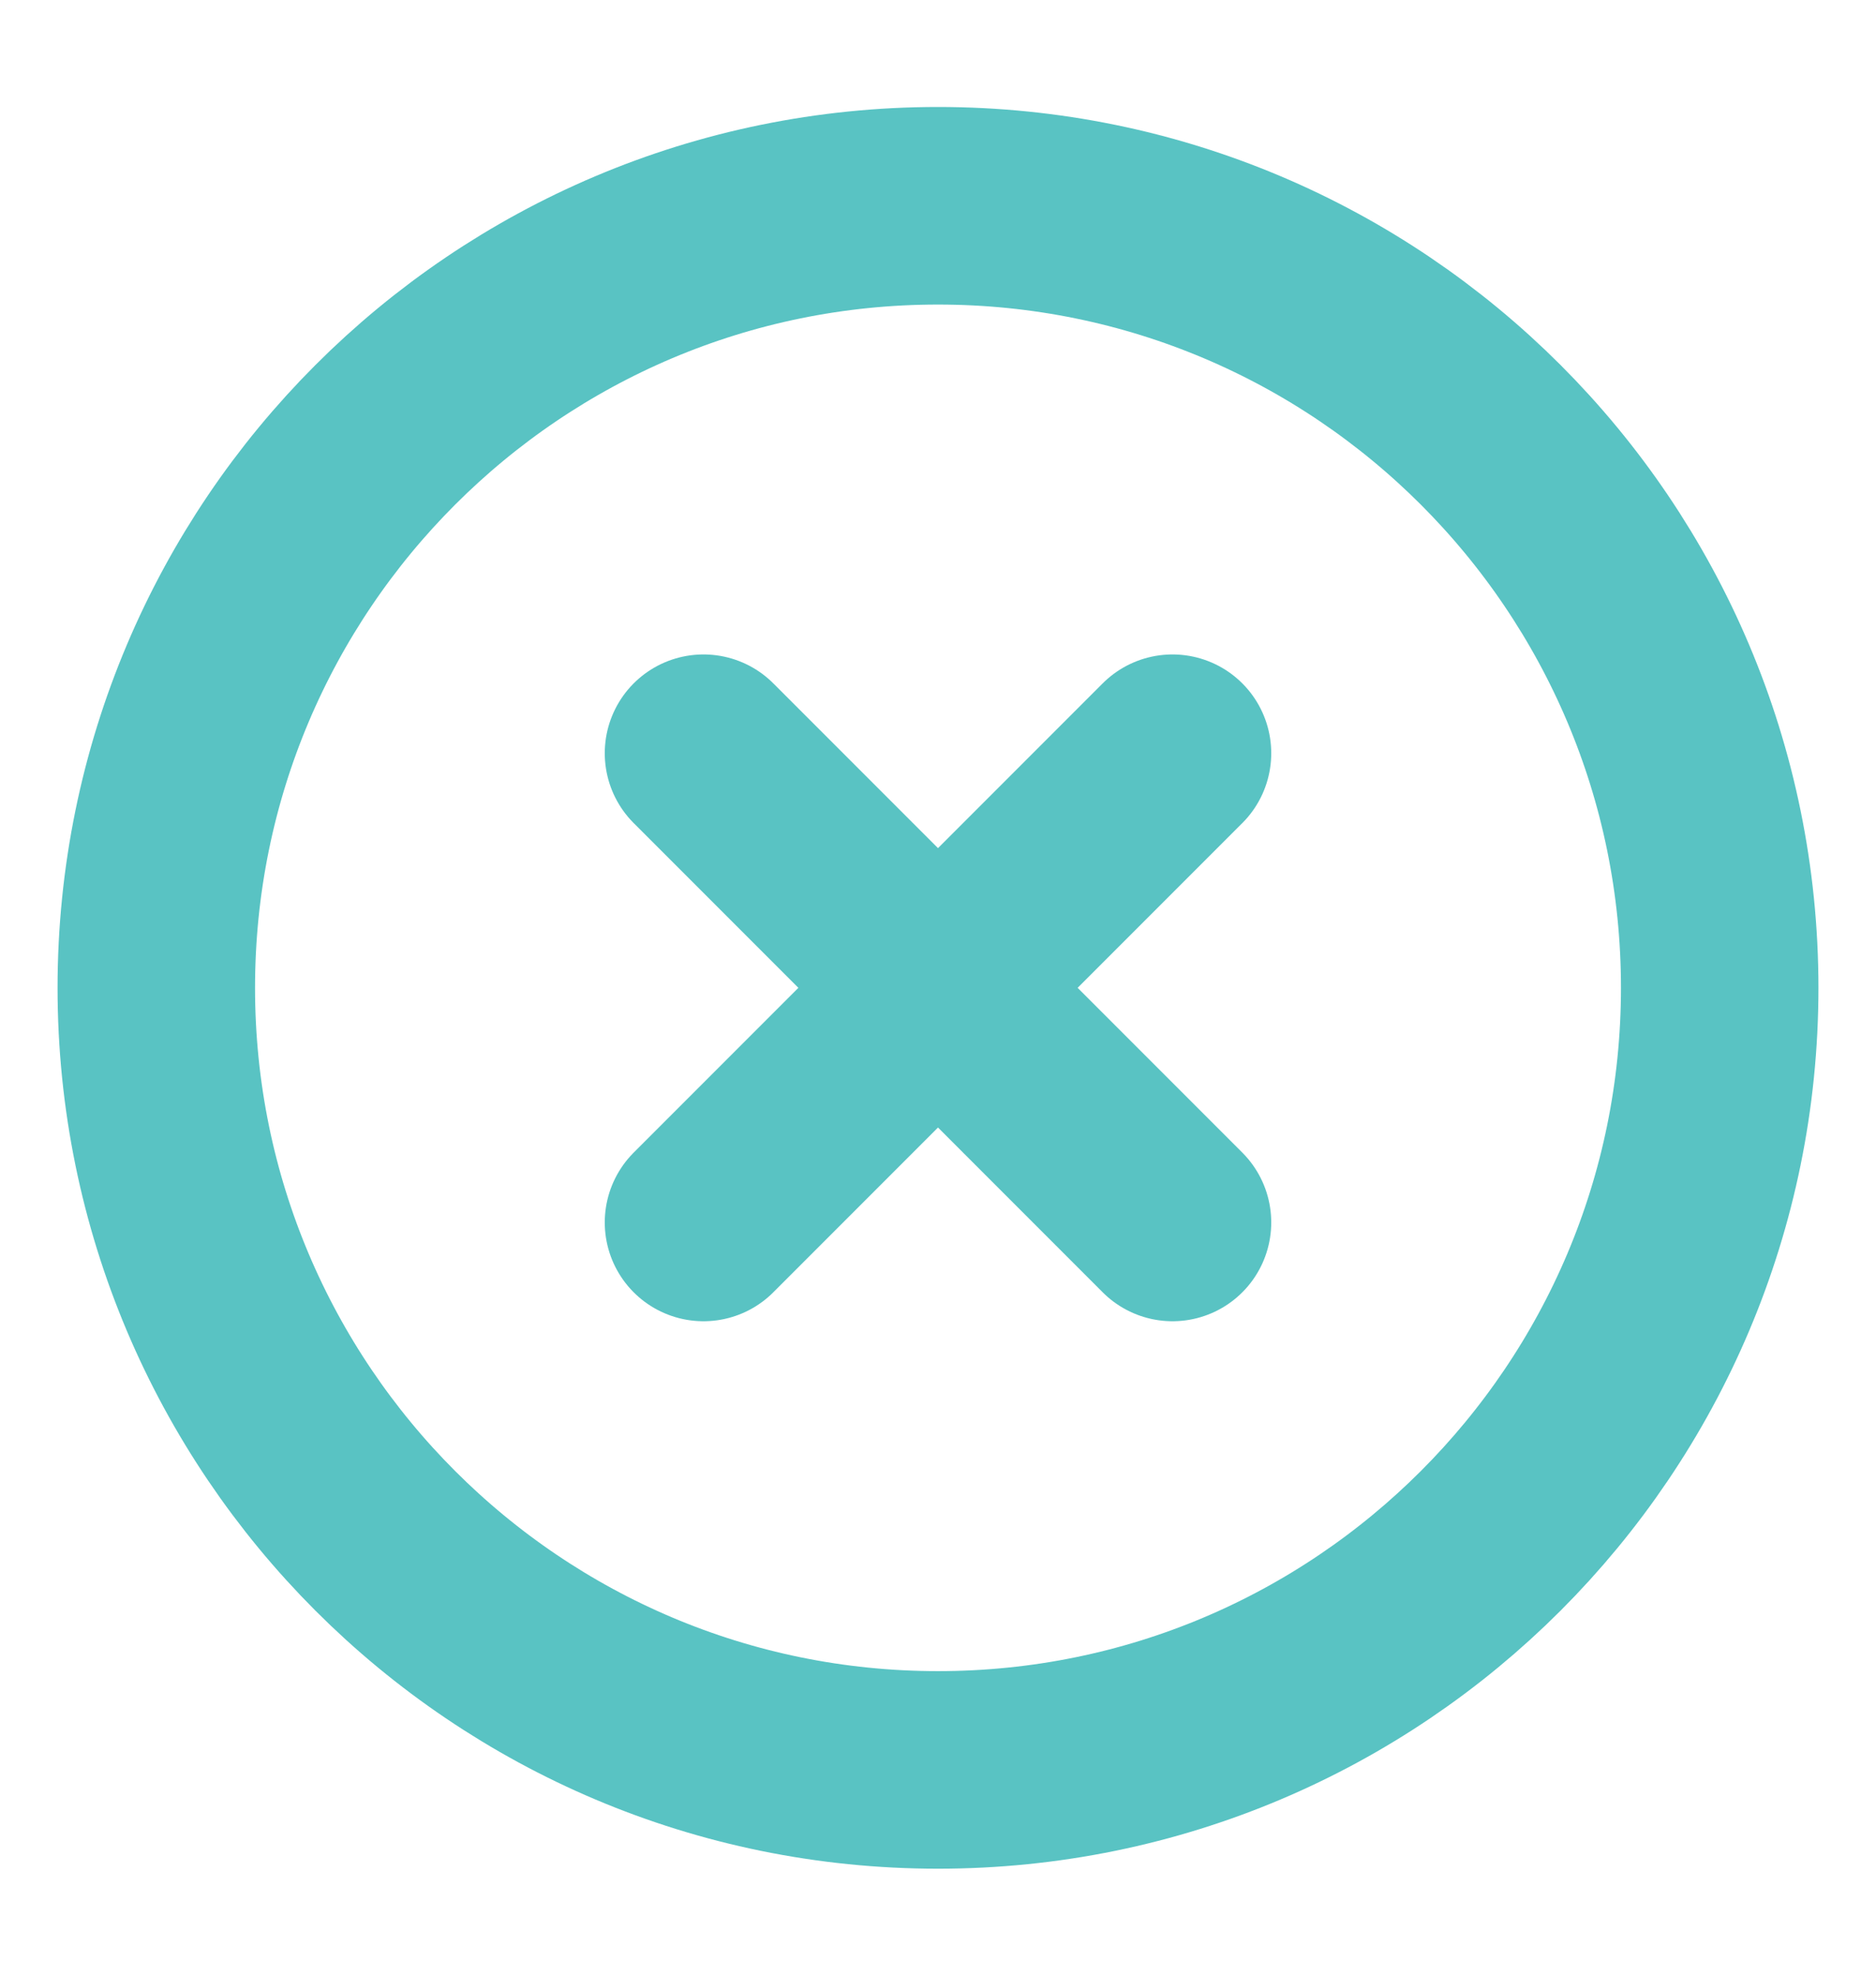
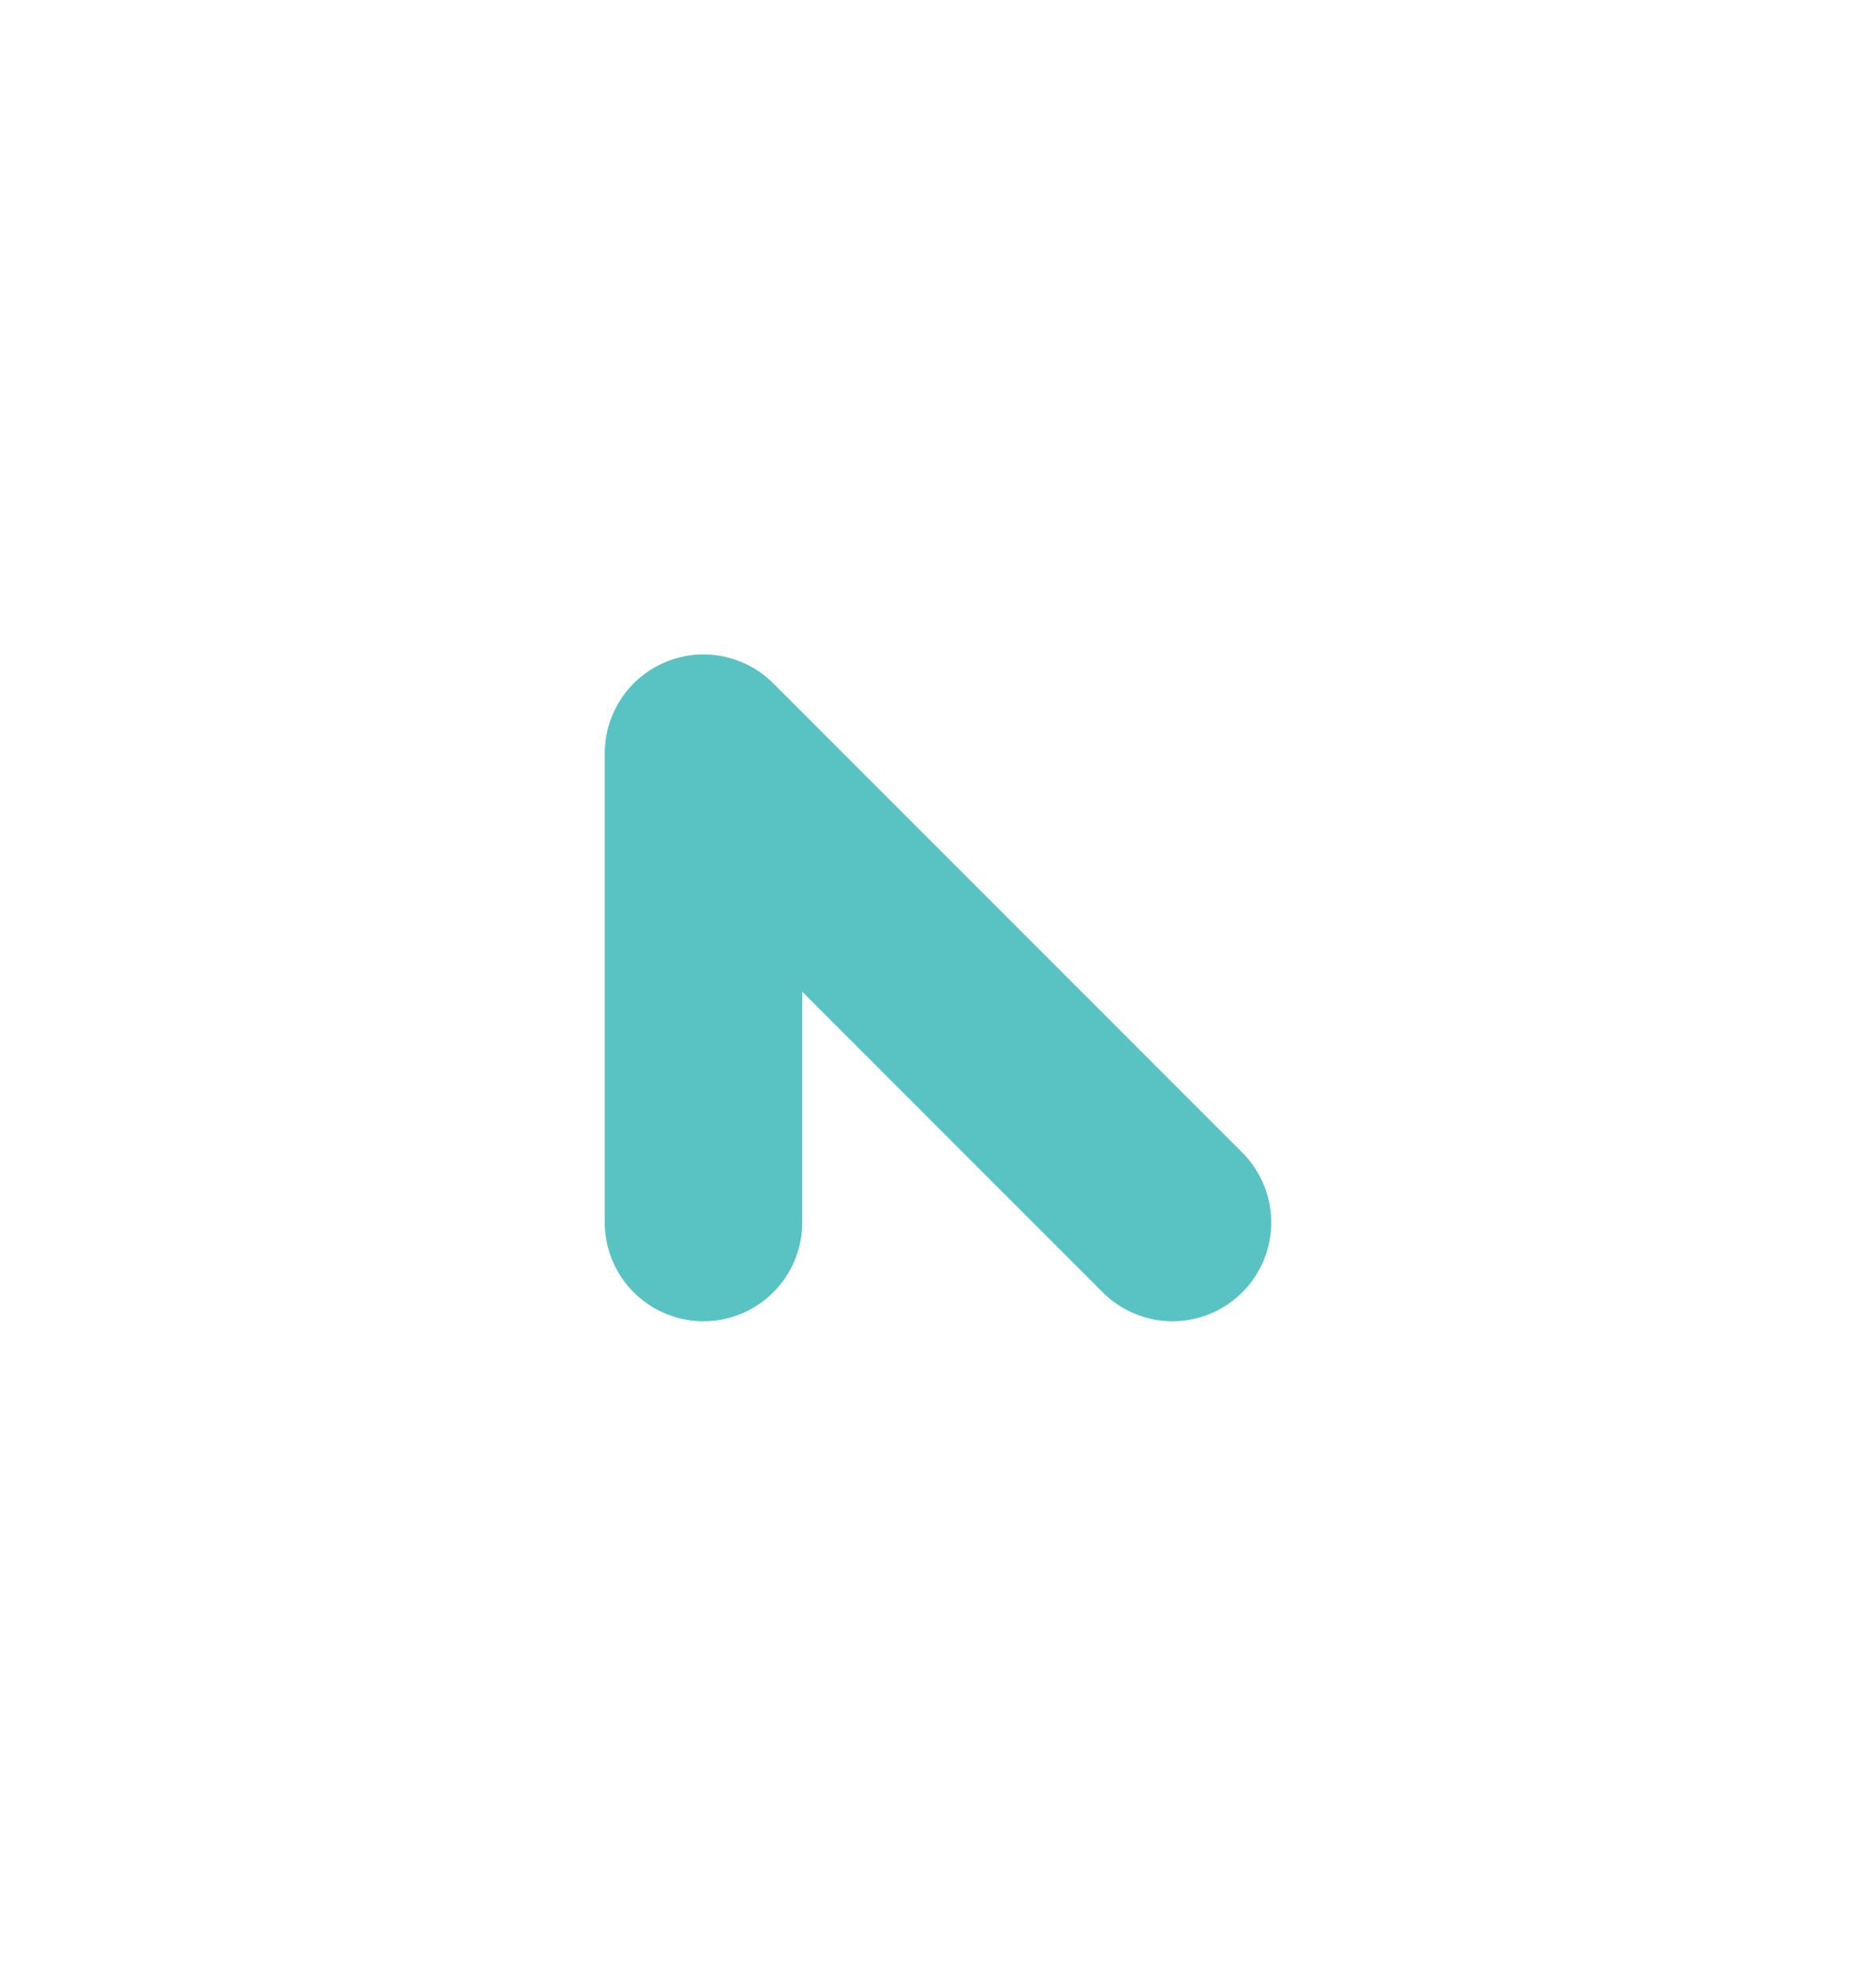
<svg xmlns="http://www.w3.org/2000/svg" width="19" height="20" viewBox="0 0 19 20" fill="none">
-   <path d="M11.875 12.375L7.125 7.625M11.875 7.625L7.125 12.375" stroke="#59C3C3" stroke-width="2" stroke-linecap="round" stroke-linejoin="round" />
-   <path d="M9.5 17.917C13.872 17.917 17.417 14.372 17.417 10C17.417 5.628 13.872 2.083 9.5 2.083C5.128 2.083 1.583 5.628 1.583 10C1.583 14.372 5.128 17.917 9.5 17.917Z" stroke="#59C3C3" stroke-width="2" stroke-linecap="round" stroke-linejoin="round" />
+   <path d="M11.875 12.375L7.125 7.625L7.125 12.375" stroke="#59C3C3" stroke-width="2" stroke-linecap="round" stroke-linejoin="round" />
</svg>